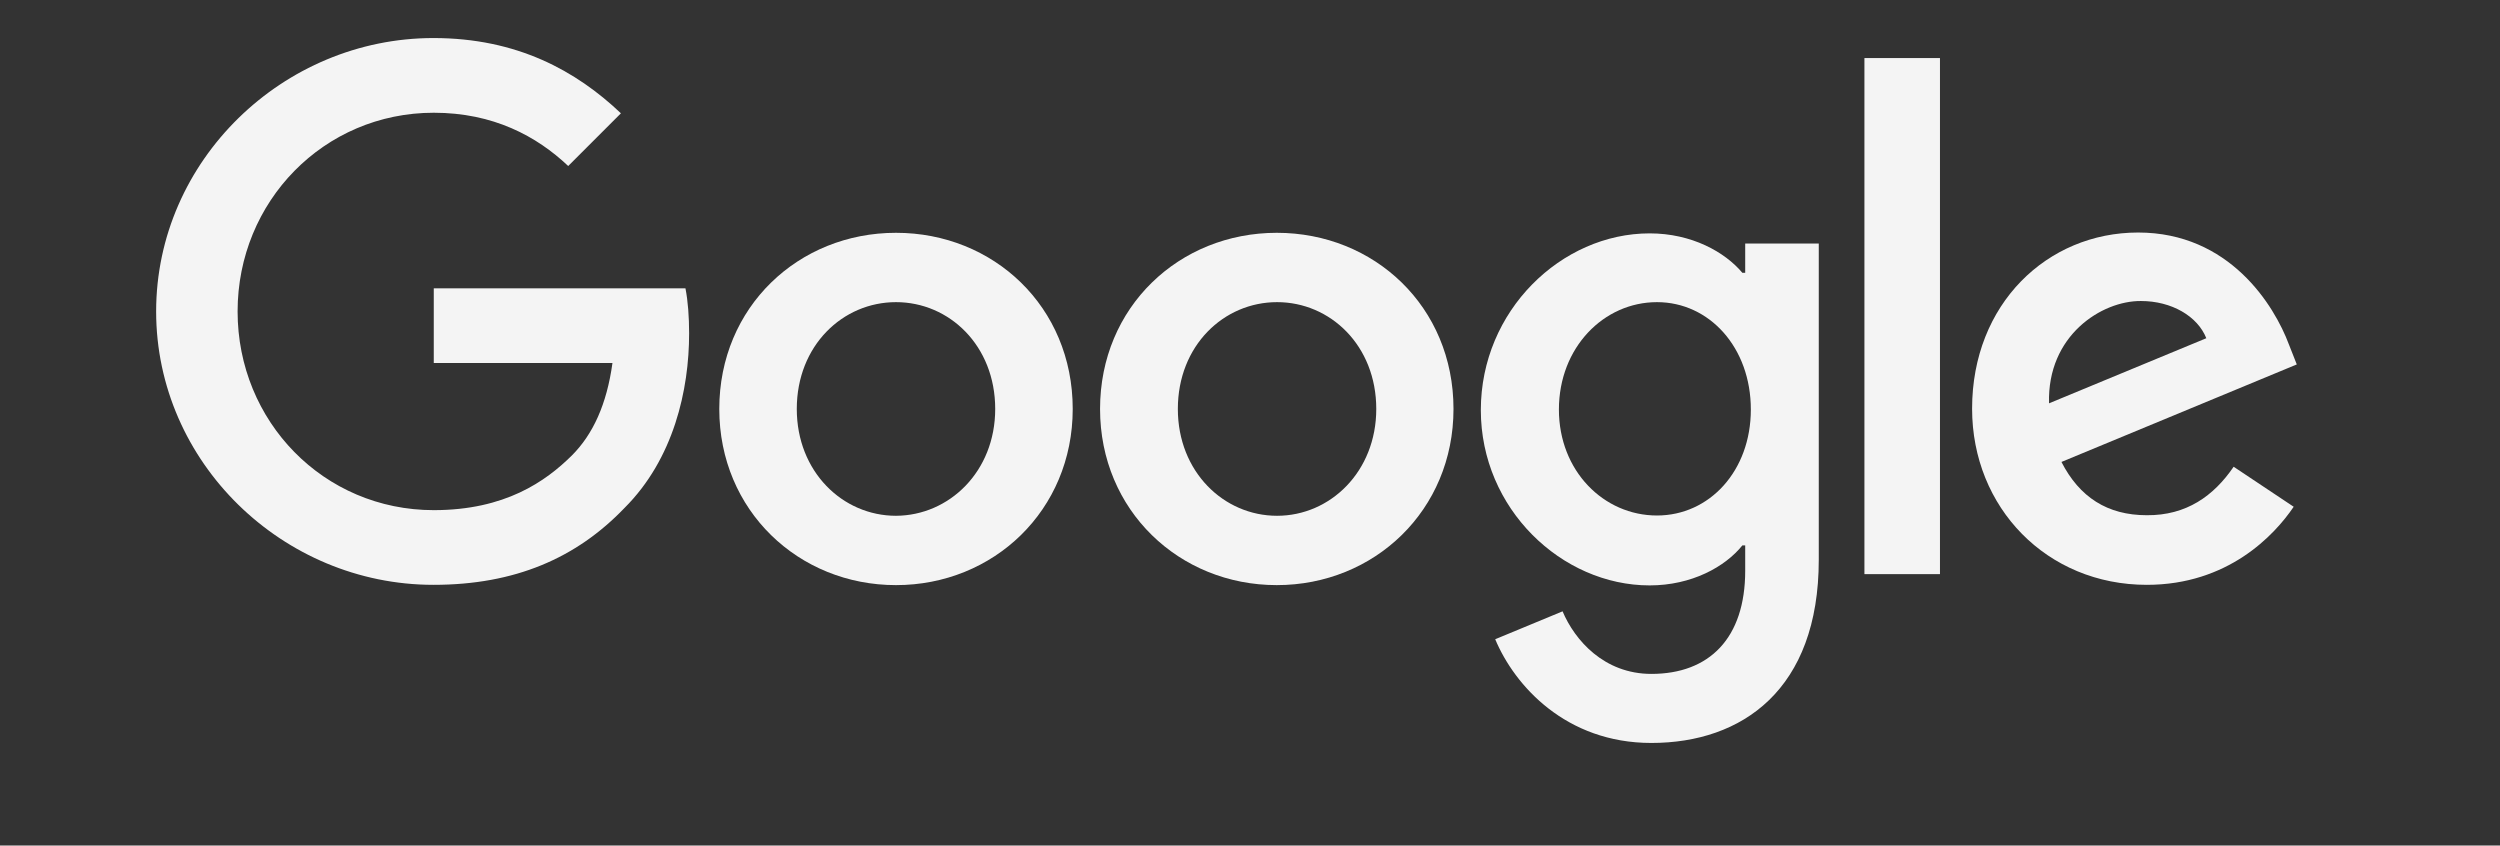
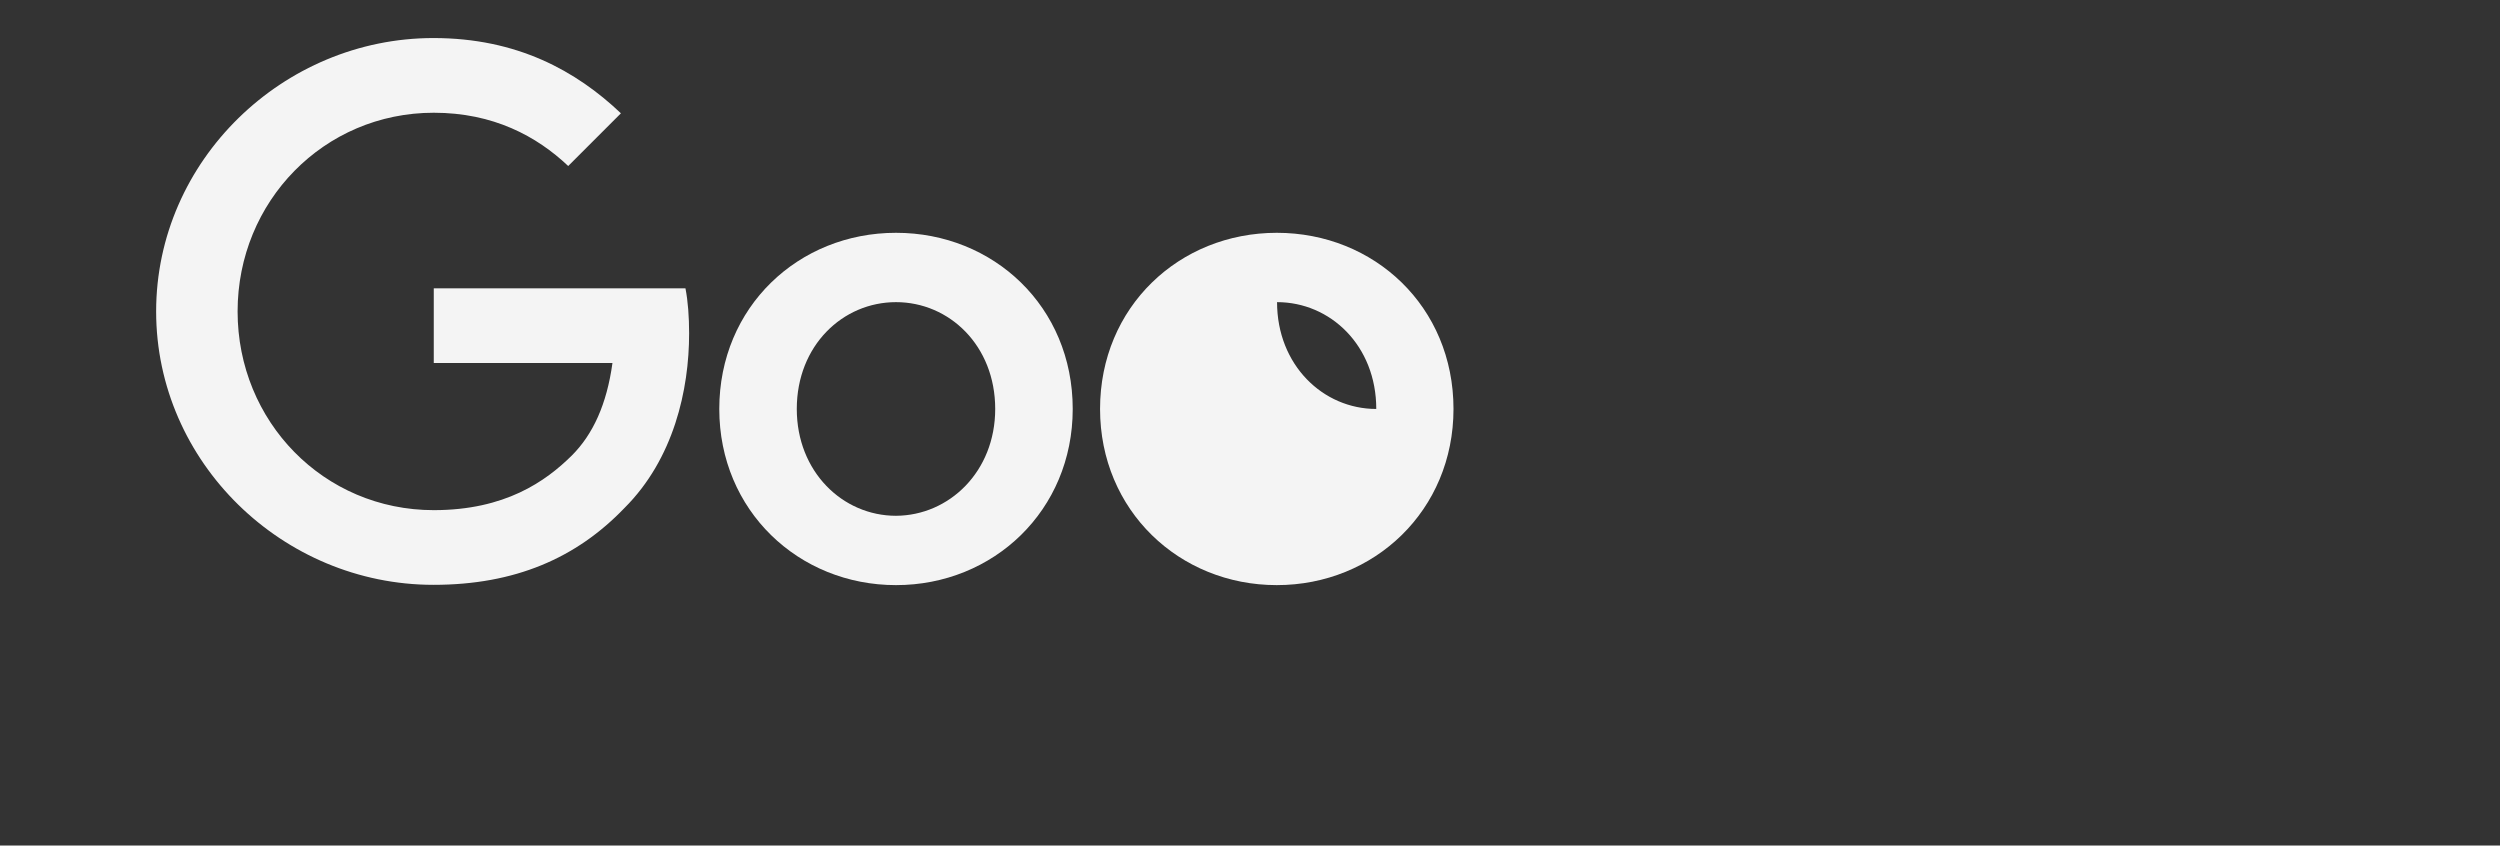
<svg xmlns="http://www.w3.org/2000/svg" version="1.1" id="Layer_1" x="0px" y="0px" width="88.7" height="30" viewBox="0 0 88.7 30" style="enable-background:new 0 0 88.7 30;" xml:space="preserve">
  <rect x="0" y="0" width="88.7" height="30" fill="#333333" stroke="none" />
  <style type="text/css">
	.st0{fill:#f4f4f4;}
</style>
  <path class="st0" d="M38.06,14.51c0,3.6-2.81,6.25-6.27,6.25s-6.27-2.65-6.27-6.25c0-3.62,2.81-6.25,6.27-6.25  S38.06,10.88,38.06,14.51z M35.31,14.51c0-2.25-1.63-3.79-3.52-3.79c-1.89,0-3.52,1.54-3.52,3.79c0,2.23,1.63,3.79,3.52,3.79  C33.68,18.29,35.31,16.73,35.31,14.51z" />
-   <path class="st0" d="M51.57,14.51c0,3.6-2.81,6.25-6.27,6.25s-6.27-2.65-6.27-6.25c0-3.62,2.81-6.25,6.27-6.25  S51.57,10.88,51.57,14.51z M48.83,14.51c0-2.25-1.63-3.79-3.52-3.79s-3.52,1.54-3.52,3.79c0,2.23,1.63,3.79,3.52,3.79  S48.83,16.73,48.83,14.51z" />
-   <path class="st0" d="M64.53,8.64v11.22c0,4.61-2.72,6.5-5.94,6.5c-3.03,0-4.85-2.03-5.54-3.68l2.39-0.99  c0.43,1.02,1.47,2.22,3.15,2.22c2.06,0,3.33-1.27,3.33-3.66v-0.9h-0.1c-0.61,0.76-1.8,1.42-3.29,1.42c-3.12,0-5.99-2.72-5.99-6.22  c0-3.53,2.86-6.27,5.99-6.27c1.49,0,2.67,0.66,3.29,1.4h0.1V8.64L64.53,8.64L64.53,8.64z M62.12,14.53c0-2.2-1.47-3.81-3.33-3.81  c-1.89,0-3.48,1.61-3.48,3.81c0,2.18,1.59,3.76,3.48,3.76C60.65,18.29,62.12,16.71,62.12,14.53z" />
-   <path class="st0" d="M68.83,2.06v18.31h-2.68V2.06H68.83z" />
-   <path class="st0" d="M79.25,16.56l2.13,1.42c-0.69,1.02-2.34,2.77-5.21,2.77c-3.55,0-6.2-2.74-6.2-6.25c0-3.72,2.67-6.25,5.89-6.25  c3.24,0,4.83,2.58,5.35,3.97l0.28,0.71l-8.35,3.46c0.64,1.25,1.63,1.89,3.03,1.89C77.57,18.29,78.54,17.6,79.25,16.56L79.25,16.56z   M72.7,14.31L78.28,12c-0.31-0.78-1.23-1.32-2.32-1.32C74.57,10.67,72.63,11.9,72.7,14.31z" />
+   <path class="st0" d="M51.57,14.51c0,3.6-2.81,6.25-6.27,6.25s-6.27-2.65-6.27-6.25c0-3.62,2.81-6.25,6.27-6.25  S51.57,10.88,51.57,14.51z M48.83,14.51c0-2.25-1.63-3.79-3.52-3.79c0,2.23,1.63,3.79,3.52,3.79  S48.83,16.73,48.83,14.51z" />
  <path class="st0" d="M15.39,12.88v-2.65h8.93c0.09,0.46,0.13,1.01,0.13,1.6c0,1.99-0.54,4.45-2.3,6.2c-1.7,1.77-3.88,2.72-6.77,2.72  c-5.35,0-9.84-4.35-9.84-9.7s4.5-9.7,9.84-9.7c2.96,0,5.06,1.16,6.65,2.67l-1.87,1.87C19.04,4.83,17.5,4,15.39,4  c-3.9,0-6.96,3.15-6.96,7.05s3.05,7.05,6.96,7.05c2.53,0,3.97-1.02,4.9-1.94c0.75-0.75,1.24-1.82,1.44-3.28L15.39,12.88z" />
</svg>